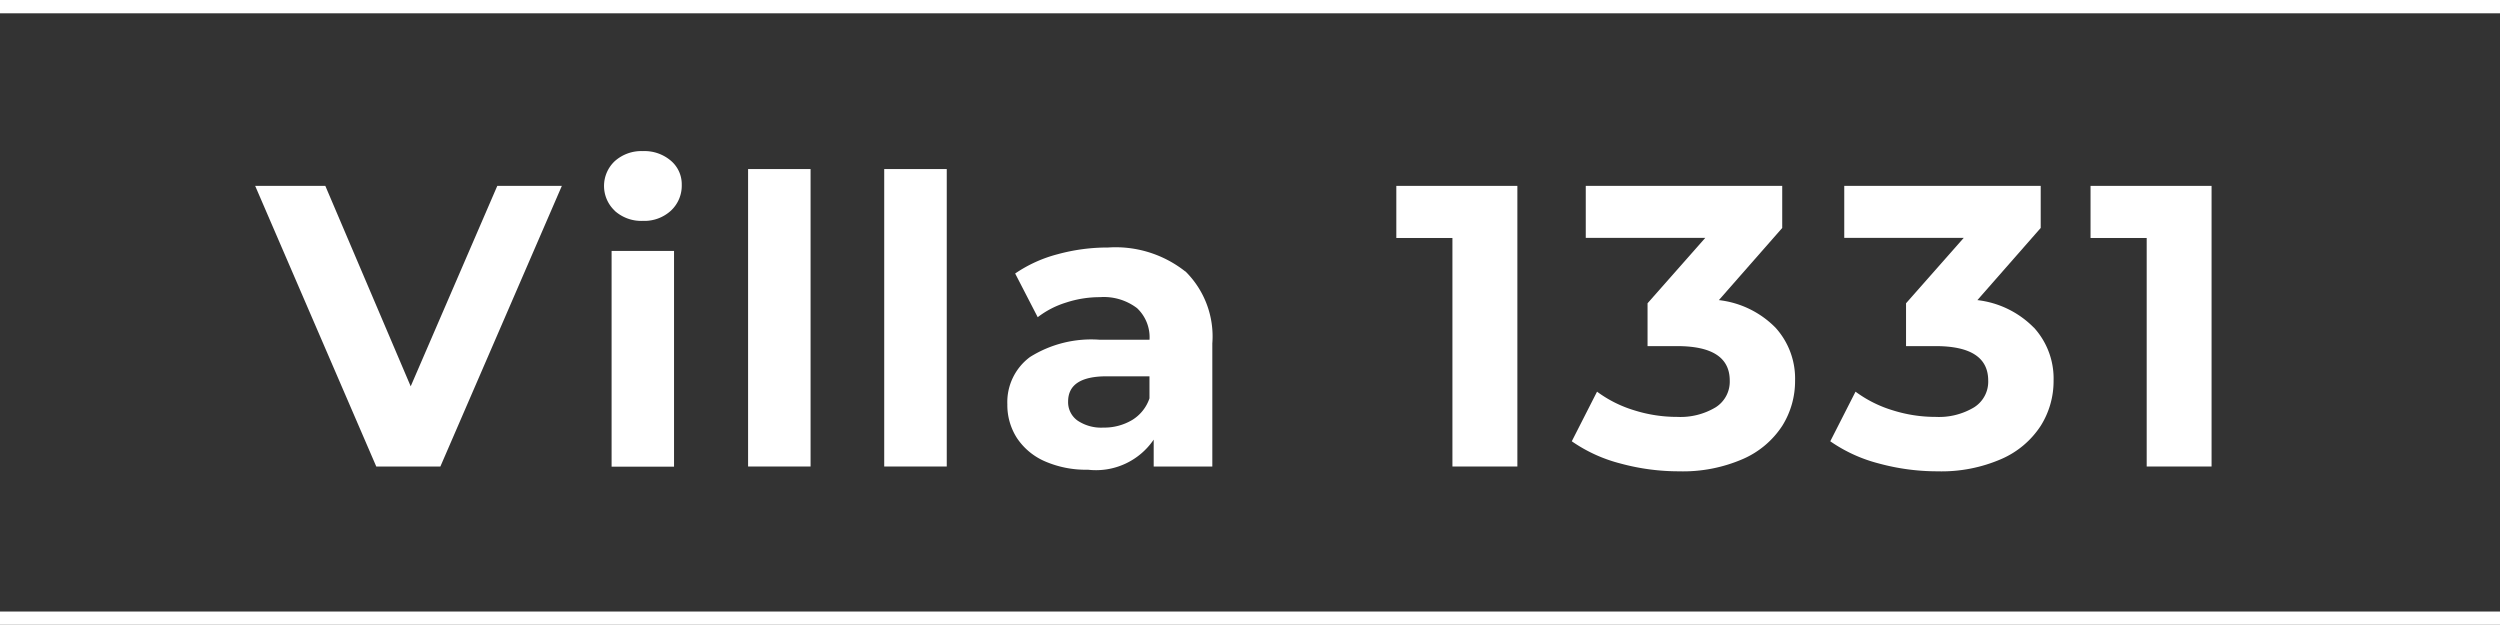
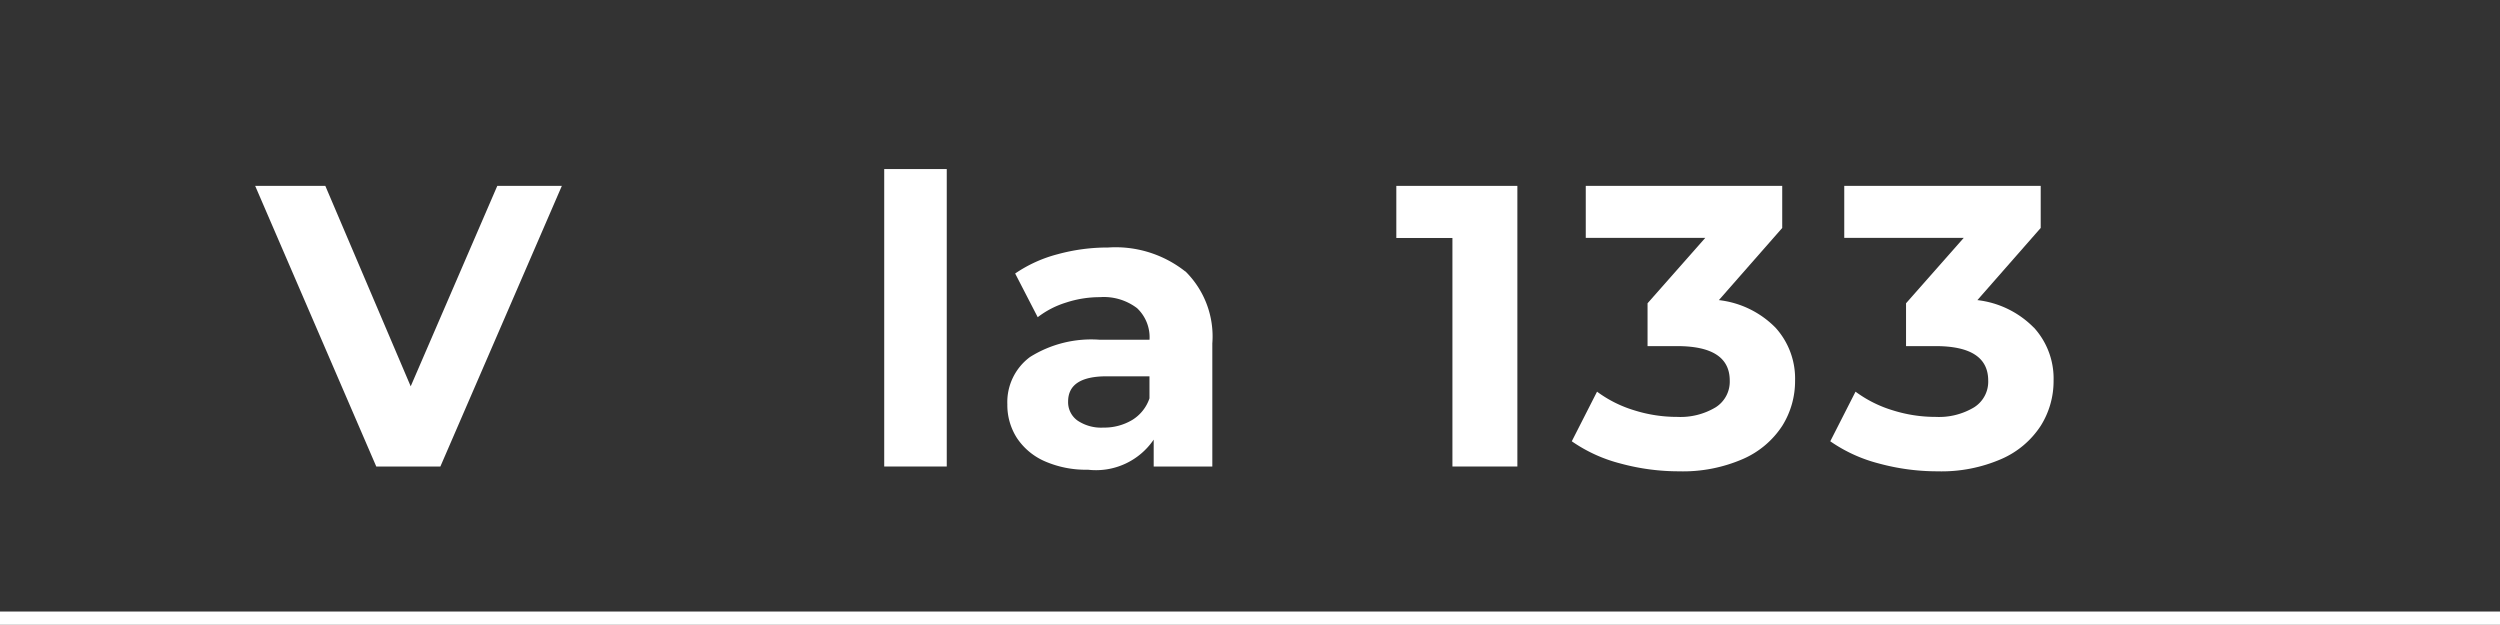
<svg xmlns="http://www.w3.org/2000/svg" id="Component_21_1" data-name="Component 21 – 1" width="110.866" height="27.708" viewBox="0 0 110.866 27.708">
  <rect x="0" y="0" width="110.866" height="27.708" fill="#333333" stroke="none" />
  <g id="Group_15" data-name="Group 15">
    <path id="Path_685" data-name="Path 685" d="M21.962,29.182,16.575,41.627H13.732L8.362,29.182h3.111l3.786,8.889,3.84-8.889Z" transform="translate(2.954 -20.939)" fill="#fff" />
-     <path id="Path_679" data-name="Path 679" d="M20.272,30.689a1.508,1.508,0,0,1,0-2.2,1.763,1.763,0,0,1,1.245-.445,1.8,1.8,0,0,1,1.245.428,1.365,1.365,0,0,1,.48,1.065,1.512,1.512,0,0,1-.48,1.148,1.742,1.742,0,0,1-1.245.453,1.762,1.762,0,0,1-1.245-.444m-.141,1.778H22.9v9.565H20.131Z" transform="translate(6.991 -21.343)" fill="#fff" />
-     <rect id="Rectangle_237" data-name="Rectangle 237" width="2.771" height="13.191" transform="translate(33.175 7.497)" fill="#fff" />
    <rect id="Rectangle_238" data-name="Rectangle 238" width="2.773" height="13.191" transform="translate(39.212 7.497)" fill="#fff" />
    <path id="Path_680" data-name="Path 680" d="M40.91,32.263A4.051,4.051,0,0,1,42.1,35.454v5.459h-2.6V39.721a3.093,3.093,0,0,1-2.916,1.334,4.54,4.54,0,0,1-1.911-.373,2.857,2.857,0,0,1-1.237-1.031,2.7,2.7,0,0,1-.426-1.494,2.489,2.489,0,0,1,1.005-2.1,5.109,5.109,0,0,1,3.1-.765h2.2a1.773,1.773,0,0,0-.551-1.4,2.435,2.435,0,0,0-1.654-.489,4.792,4.792,0,0,0-1.5.241,3.97,3.97,0,0,0-1.253.648l-1-1.938a6.014,6.014,0,0,1,1.876-.853,8.4,8.4,0,0,1,2.249-.3,4.981,4.981,0,0,1,3.414,1.058m-2.365,6.6a1.8,1.8,0,0,0,.782-.969v-.977h-1.9q-1.707,0-1.708,1.119a1,1,0,0,0,.418.844,1.874,1.874,0,0,0,1.146.311,2.413,2.413,0,0,0,1.263-.329" transform="translate(11.662 -20.225)" fill="#fff" />
    <path id="Path_681" data-name="Path 681" d="M51.127,29.182V41.627h-2.88V31.493H45.759V29.182Z" transform="translate(16.163 -20.939)" fill="#fff" />
    <path id="Path_682" data-name="Path 682" d="M60.54,35.466a3.36,3.36,0,0,1,.871,2.356,3.733,3.733,0,0,1-.568,2,3.97,3.97,0,0,1-1.733,1.467,6.659,6.659,0,0,1-2.854.551,9.828,9.828,0,0,1-2.587-.346,6.679,6.679,0,0,1-2.16-.986l1.12-2.2a5.391,5.391,0,0,0,1.644.825,6.321,6.321,0,0,0,1.911.294A3.034,3.034,0,0,0,57.892,39a1.346,1.346,0,0,0,.622-1.183q0-1.528-2.33-1.529H54.869v-1.9l2.56-2.9h-5.3V29.182h8.712v1.866l-2.809,3.2a4.183,4.183,0,0,1,2.506,1.217" transform="translate(18.194 -20.939)" fill="#fff" />
    <path id="Path_683" data-name="Path 683" d="M69.01,35.466a3.355,3.355,0,0,1,.873,2.356,3.722,3.722,0,0,1-.57,2,3.963,3.963,0,0,1-1.733,1.467,6.648,6.648,0,0,1-2.853.551,9.828,9.828,0,0,1-2.587-.346,6.679,6.679,0,0,1-2.16-.986l1.12-2.2a5.391,5.391,0,0,0,1.644.825,6.314,6.314,0,0,0,1.911.294A3.026,3.026,0,0,0,66.362,39a1.343,1.343,0,0,0,.622-1.183q0-1.528-2.329-1.529H63.34v-1.9l2.559-2.9H60.6V29.182h8.712v1.866l-2.808,3.2a4.179,4.179,0,0,1,2.5,1.217" transform="translate(21.186 -20.939)" fill="#fff" />
-     <path id="Path_684" data-name="Path 684" d="M73.877,29.182V41.627H71V31.493h-2.49V29.182Z" transform="translate(24.198 -20.939)" fill="#fff" />
-     <rect id="Rectangle_236" data-name="Rectangle 236" width="110.866" height="0.59" fill="#fff" />
    <rect id="Rectangle_239" data-name="Rectangle 239" width="110.866" height="0.59" transform="translate(0 27.119)" fill="#fff" />
  </g>
</svg>